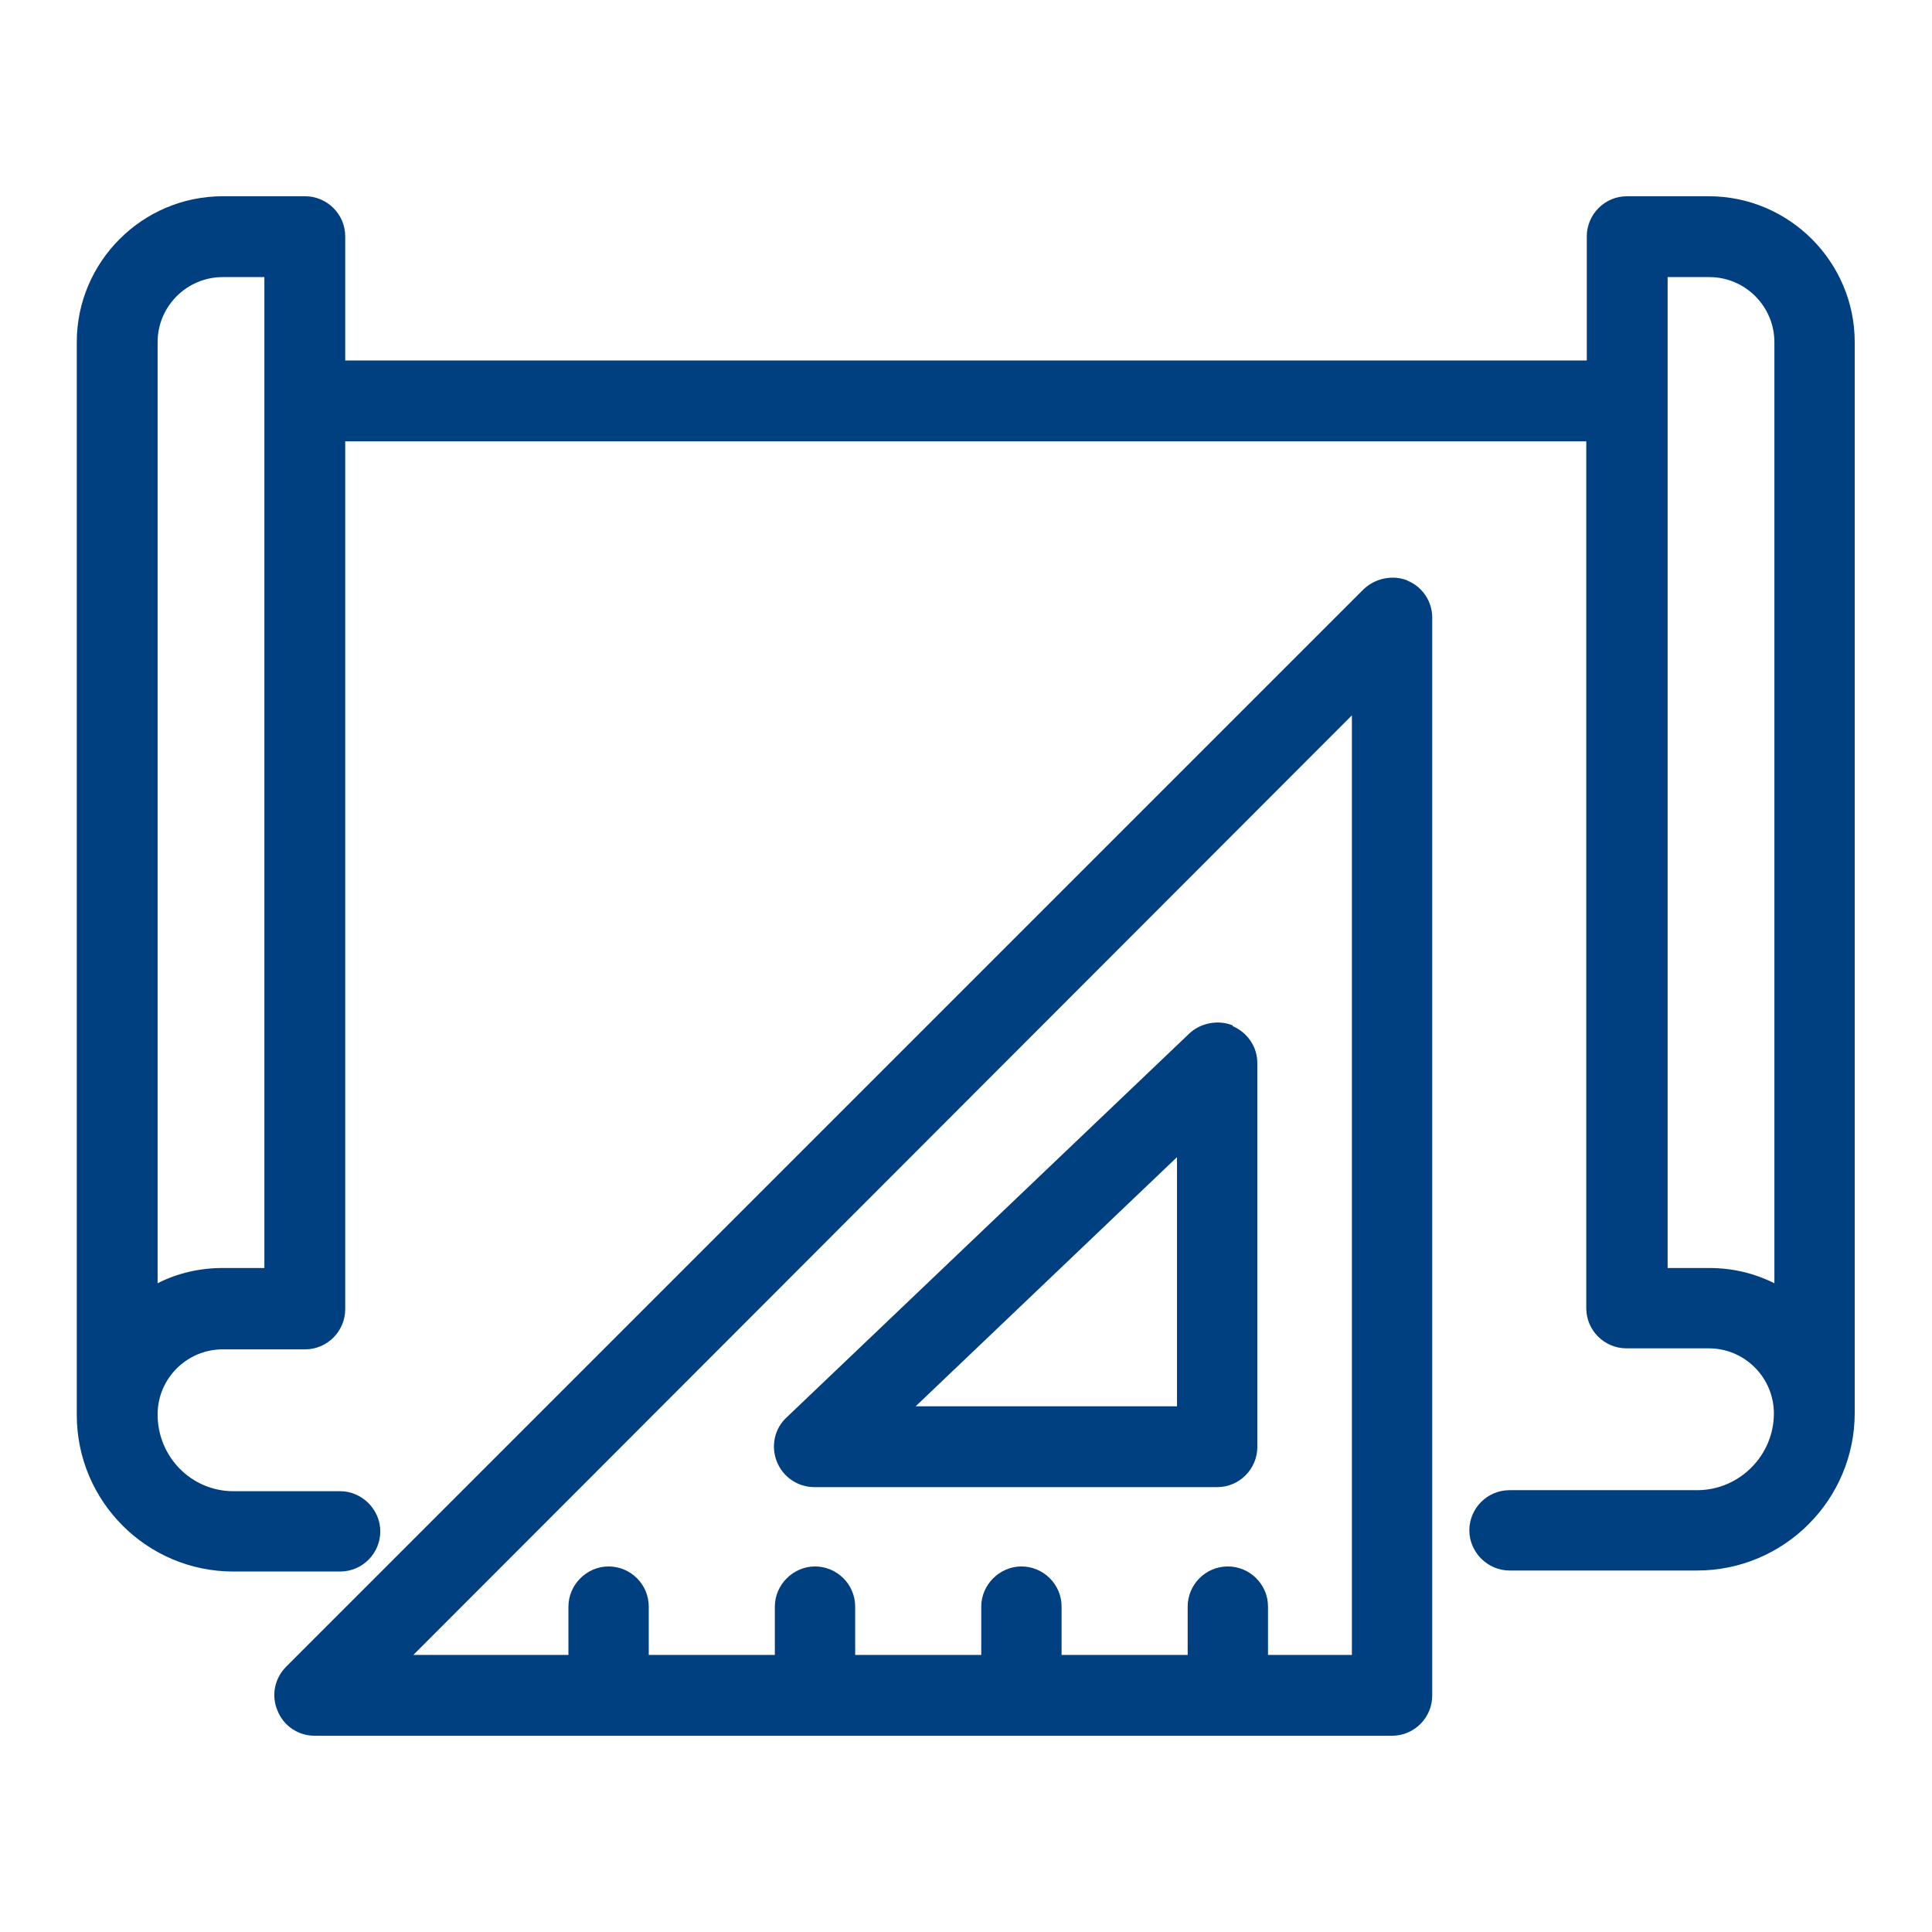
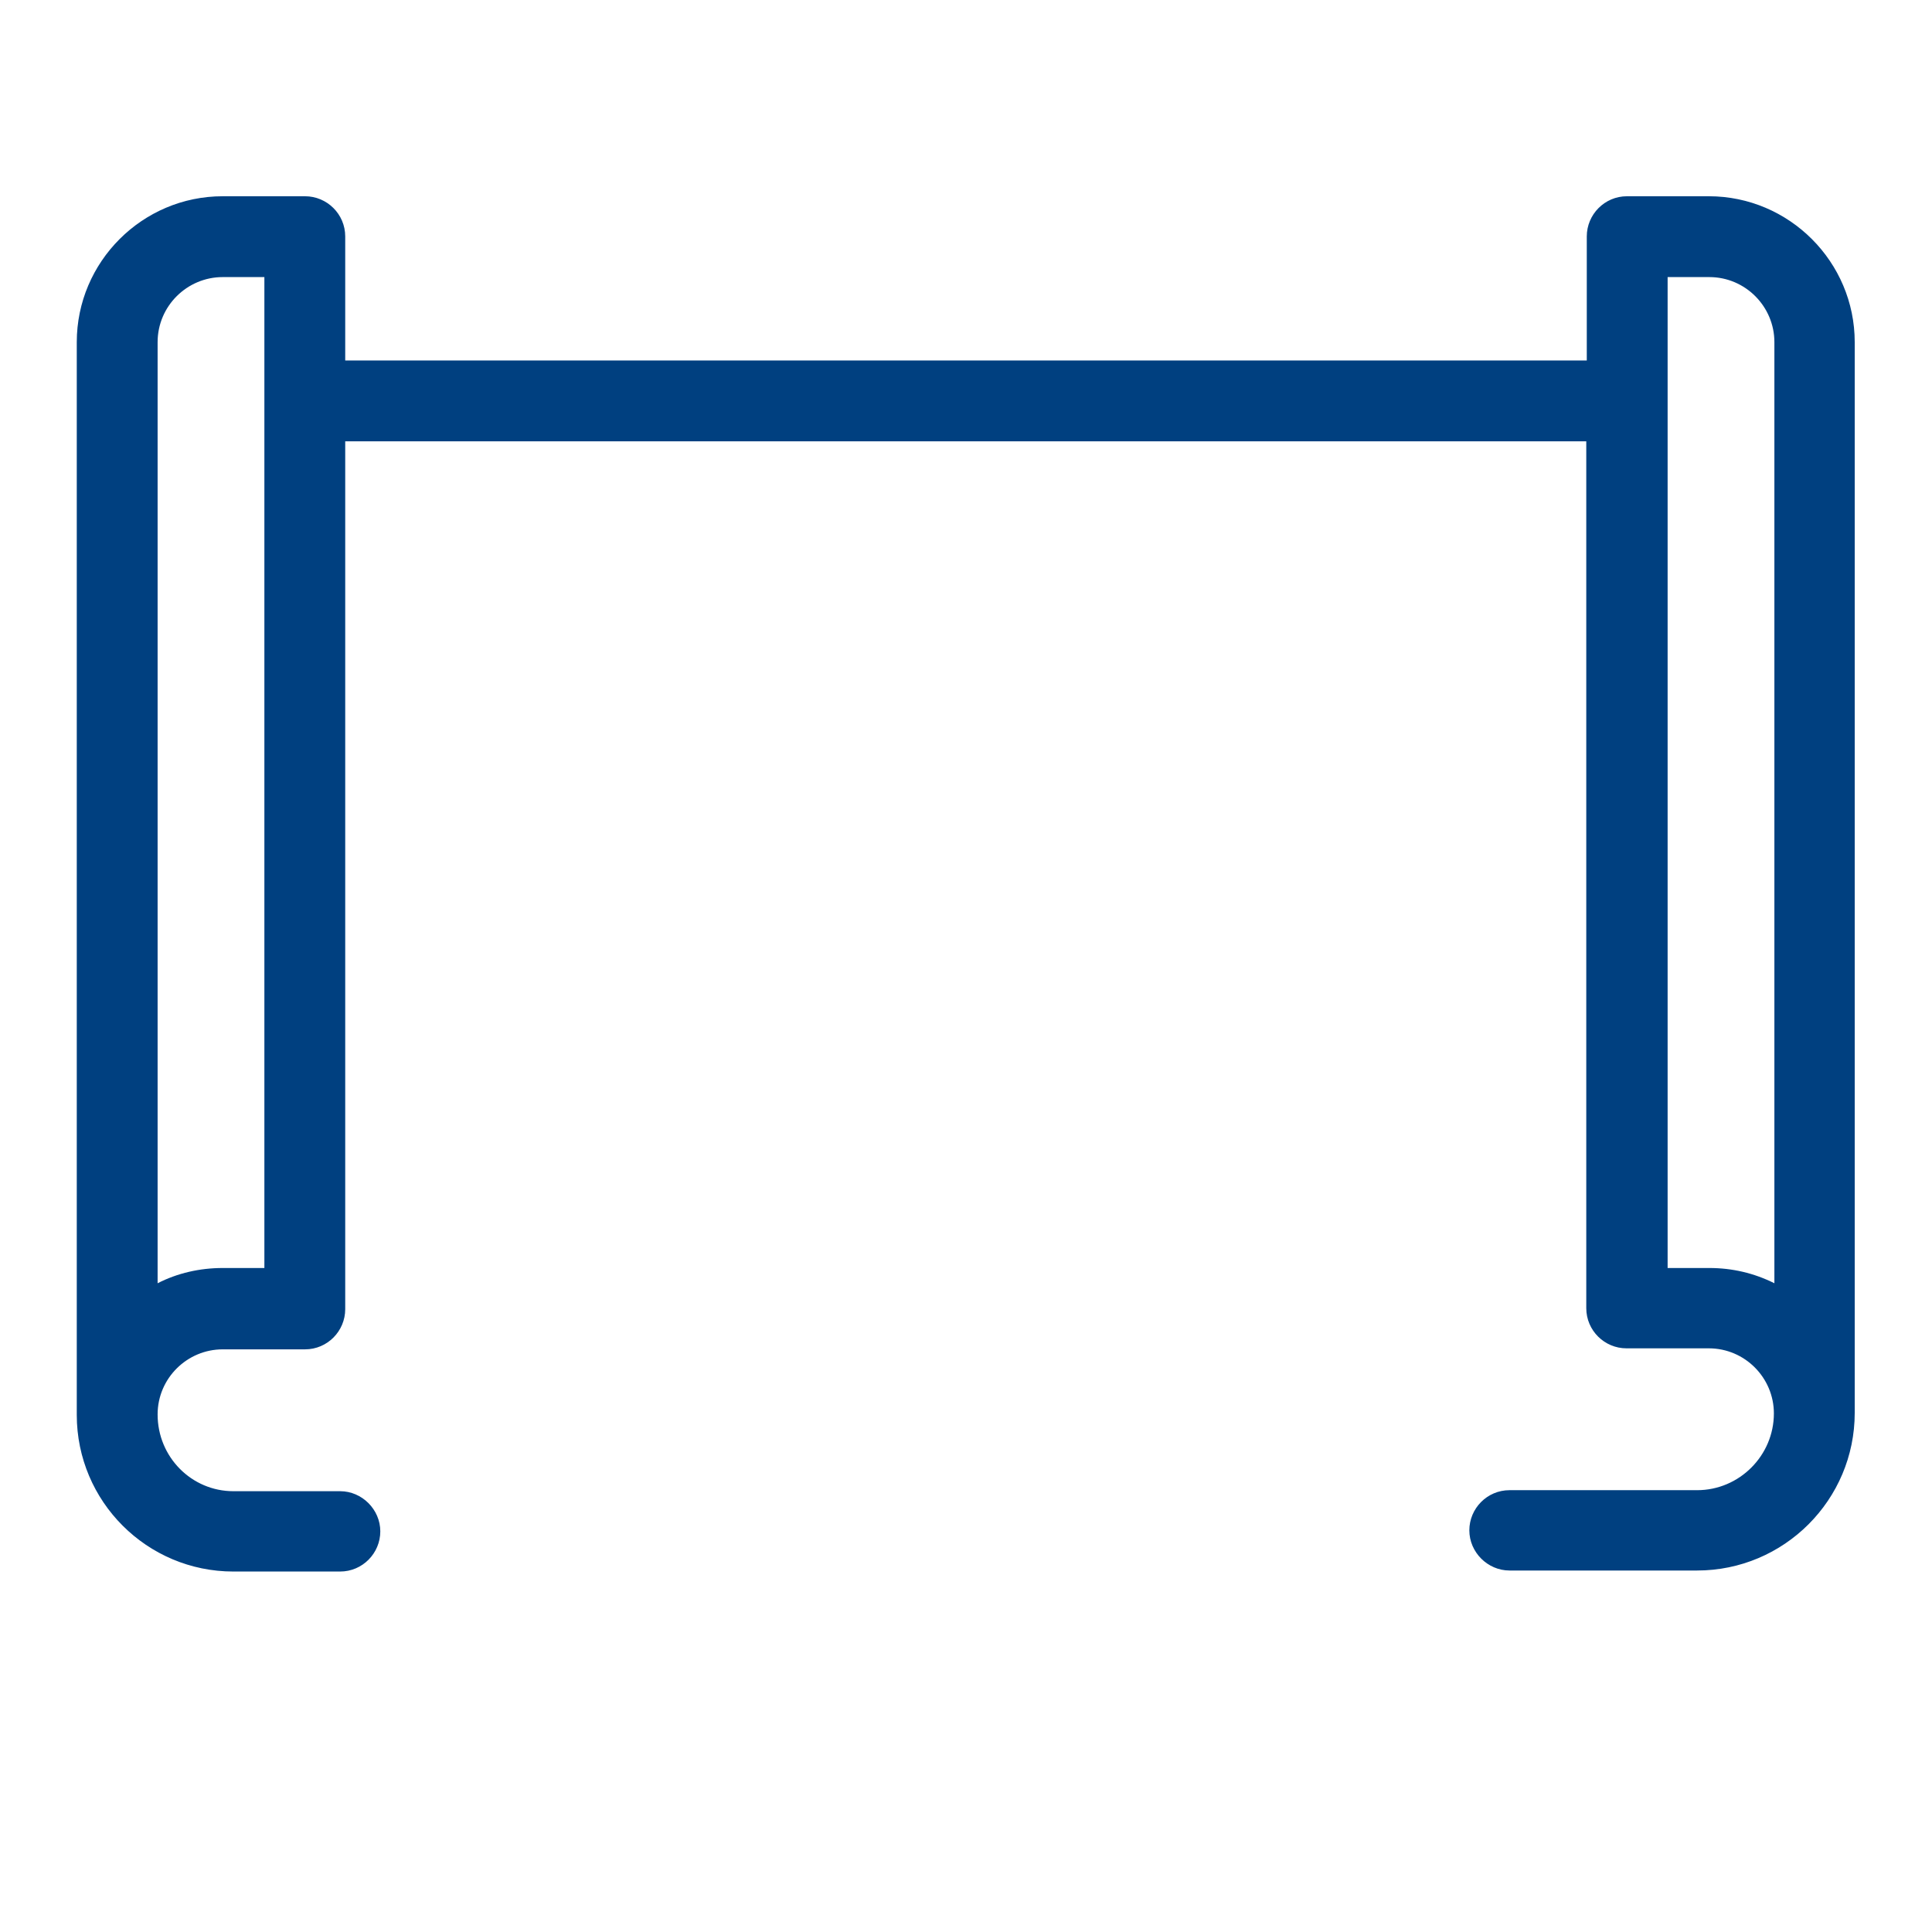
<svg xmlns="http://www.w3.org/2000/svg" id="Layer_1" data-name="Layer 1" width="38" height="38" viewBox="0 0 38 38">
  <defs>
    <style>
      .cls-1 {
        fill: #004080;
      }
    </style>
  </defs>
  <path class="cls-1" d="M33.62,3.86h-1.62c-.44,0-.79.36-.79.79v2.44H6.79v-2.44c0-.44-.36-.79-.79-.79h-1.62c-1.58,0-2.87,1.29-2.87,2.87v21.1c0,1.7,1.38,3.08,3.08,3.08h2.1c.44,0,.79-.36.79-.79s-.36-.79-.79-.79h-2.1c-.82,0-1.49-.67-1.49-1.51,0-.71.58-1.28,1.28-1.28h1.62c.44,0,.79-.36.79-.79V8.68h24.41v17.05c0,.44.36.79.79.79h1.62c.71,0,1.28.58,1.28,1.28,0,.83-.68,1.51-1.51,1.51h-3.69c-.44,0-.79.36-.79.79s.36.79.79.79h3.69c1.71,0,3.1-1.39,3.1-3.1V6.73c0-1.58-1.29-2.87-2.87-2.87ZM34.9,6.73v18.51c-.4-.2-.83-.3-1.28-.3h-.82V5.45h.82c.71,0,1.28.58,1.28,1.28ZM5.2,5.45v19.49h-.82c-.45,0-.89.1-1.28.3V6.73c0-.71.58-1.28,1.28-1.28h.82Z" />
-   <path class="cls-1" d="M27.69,11.42c-.29-.12-.64-.05-.87.17L5.63,32.78c-.23.23-.3.57-.17.87.12.3.41.49.73.49h21.19c.44,0,.79-.36.79-.79V12.15c0-.32-.19-.61-.49-.73ZM24.15,30.81c-.44,0-.79.36-.79.79v.95h-2.48v-.95c0-.44-.36-.79-.79-.79s-.79.36-.79.79v.95h-2.48v-.95c0-.44-.36-.79-.79-.79s-.79.36-.79.79v.95h-2.48v-.95c0-.44-.36-.79-.79-.79s-.79.36-.79.79v.95h-3.05L26.59,14.07v18.48h-1.65v-.95c0-.44-.36-.79-.79-.79Z" />
-   <path class="cls-1" d="M24.25,20.17c-.29-.12-.64-.05-.86.16l-7.92,7.55c-.24.22-.31.57-.19.87.12.3.41.5.74.5h7.92c.44,0,.79-.36.79-.79v-7.55c0-.32-.19-.6-.49-.73ZM23.15,22.76v4.9h-5.14l5.14-4.9Z" />
</svg>